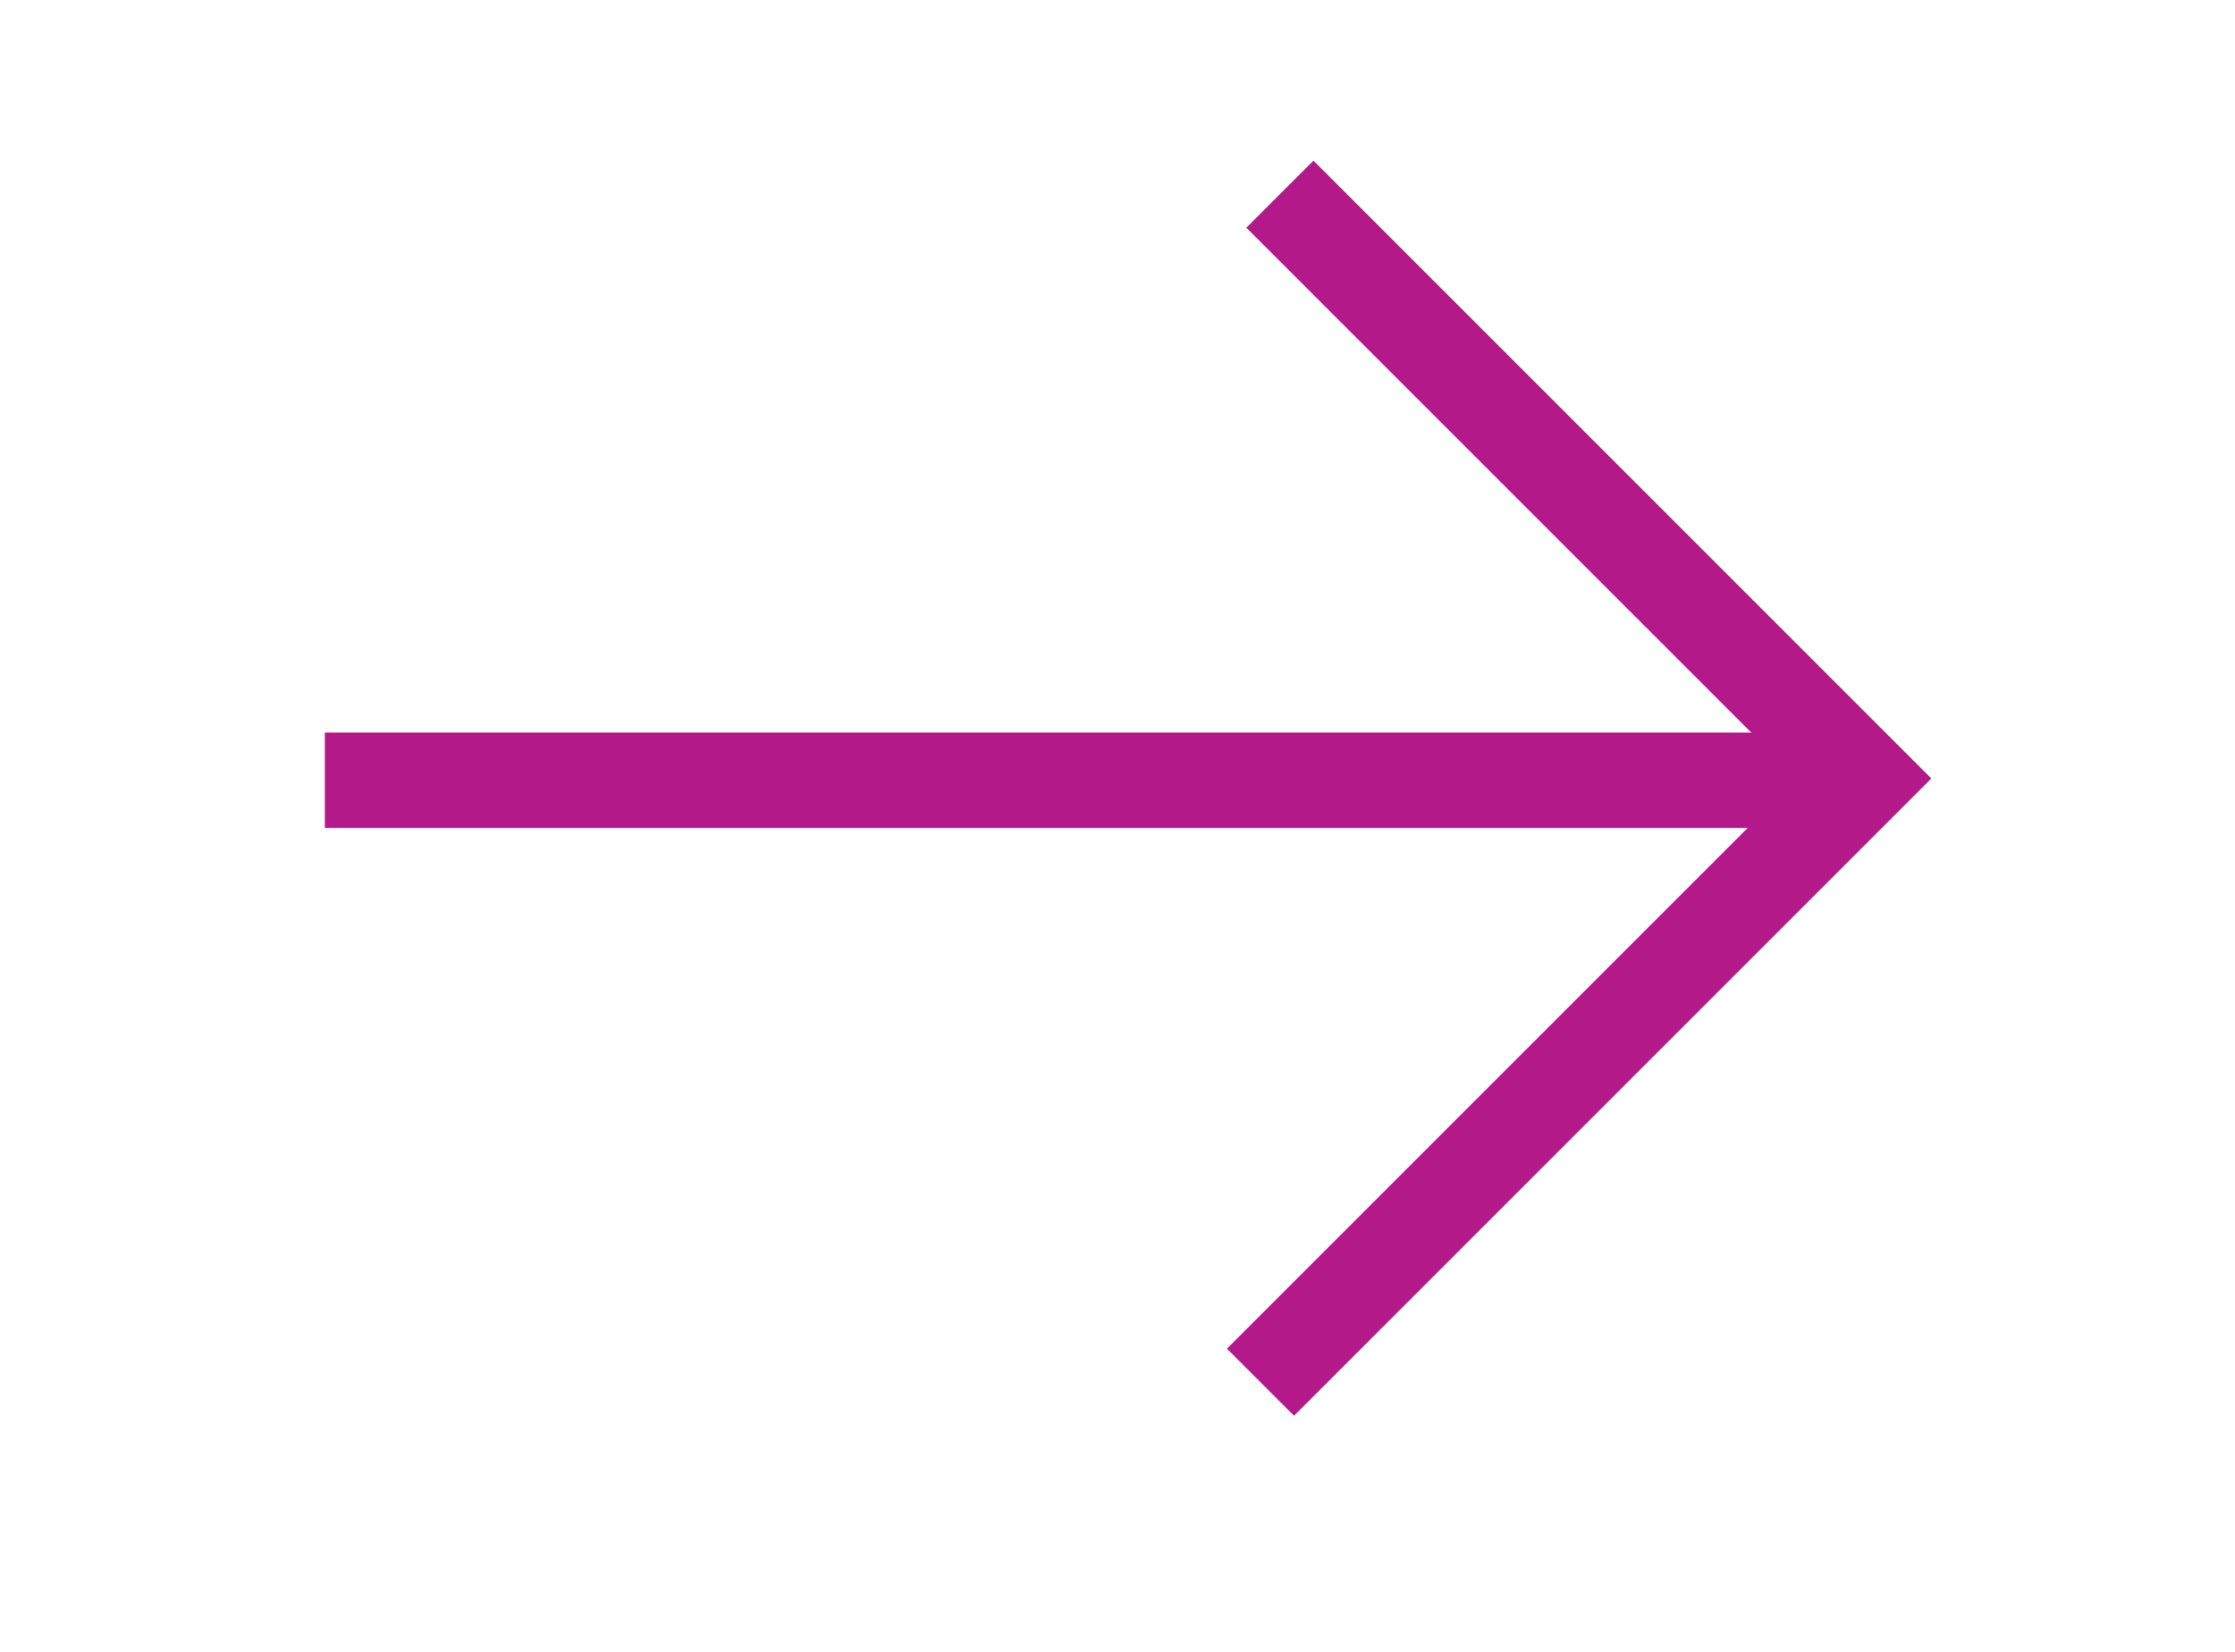
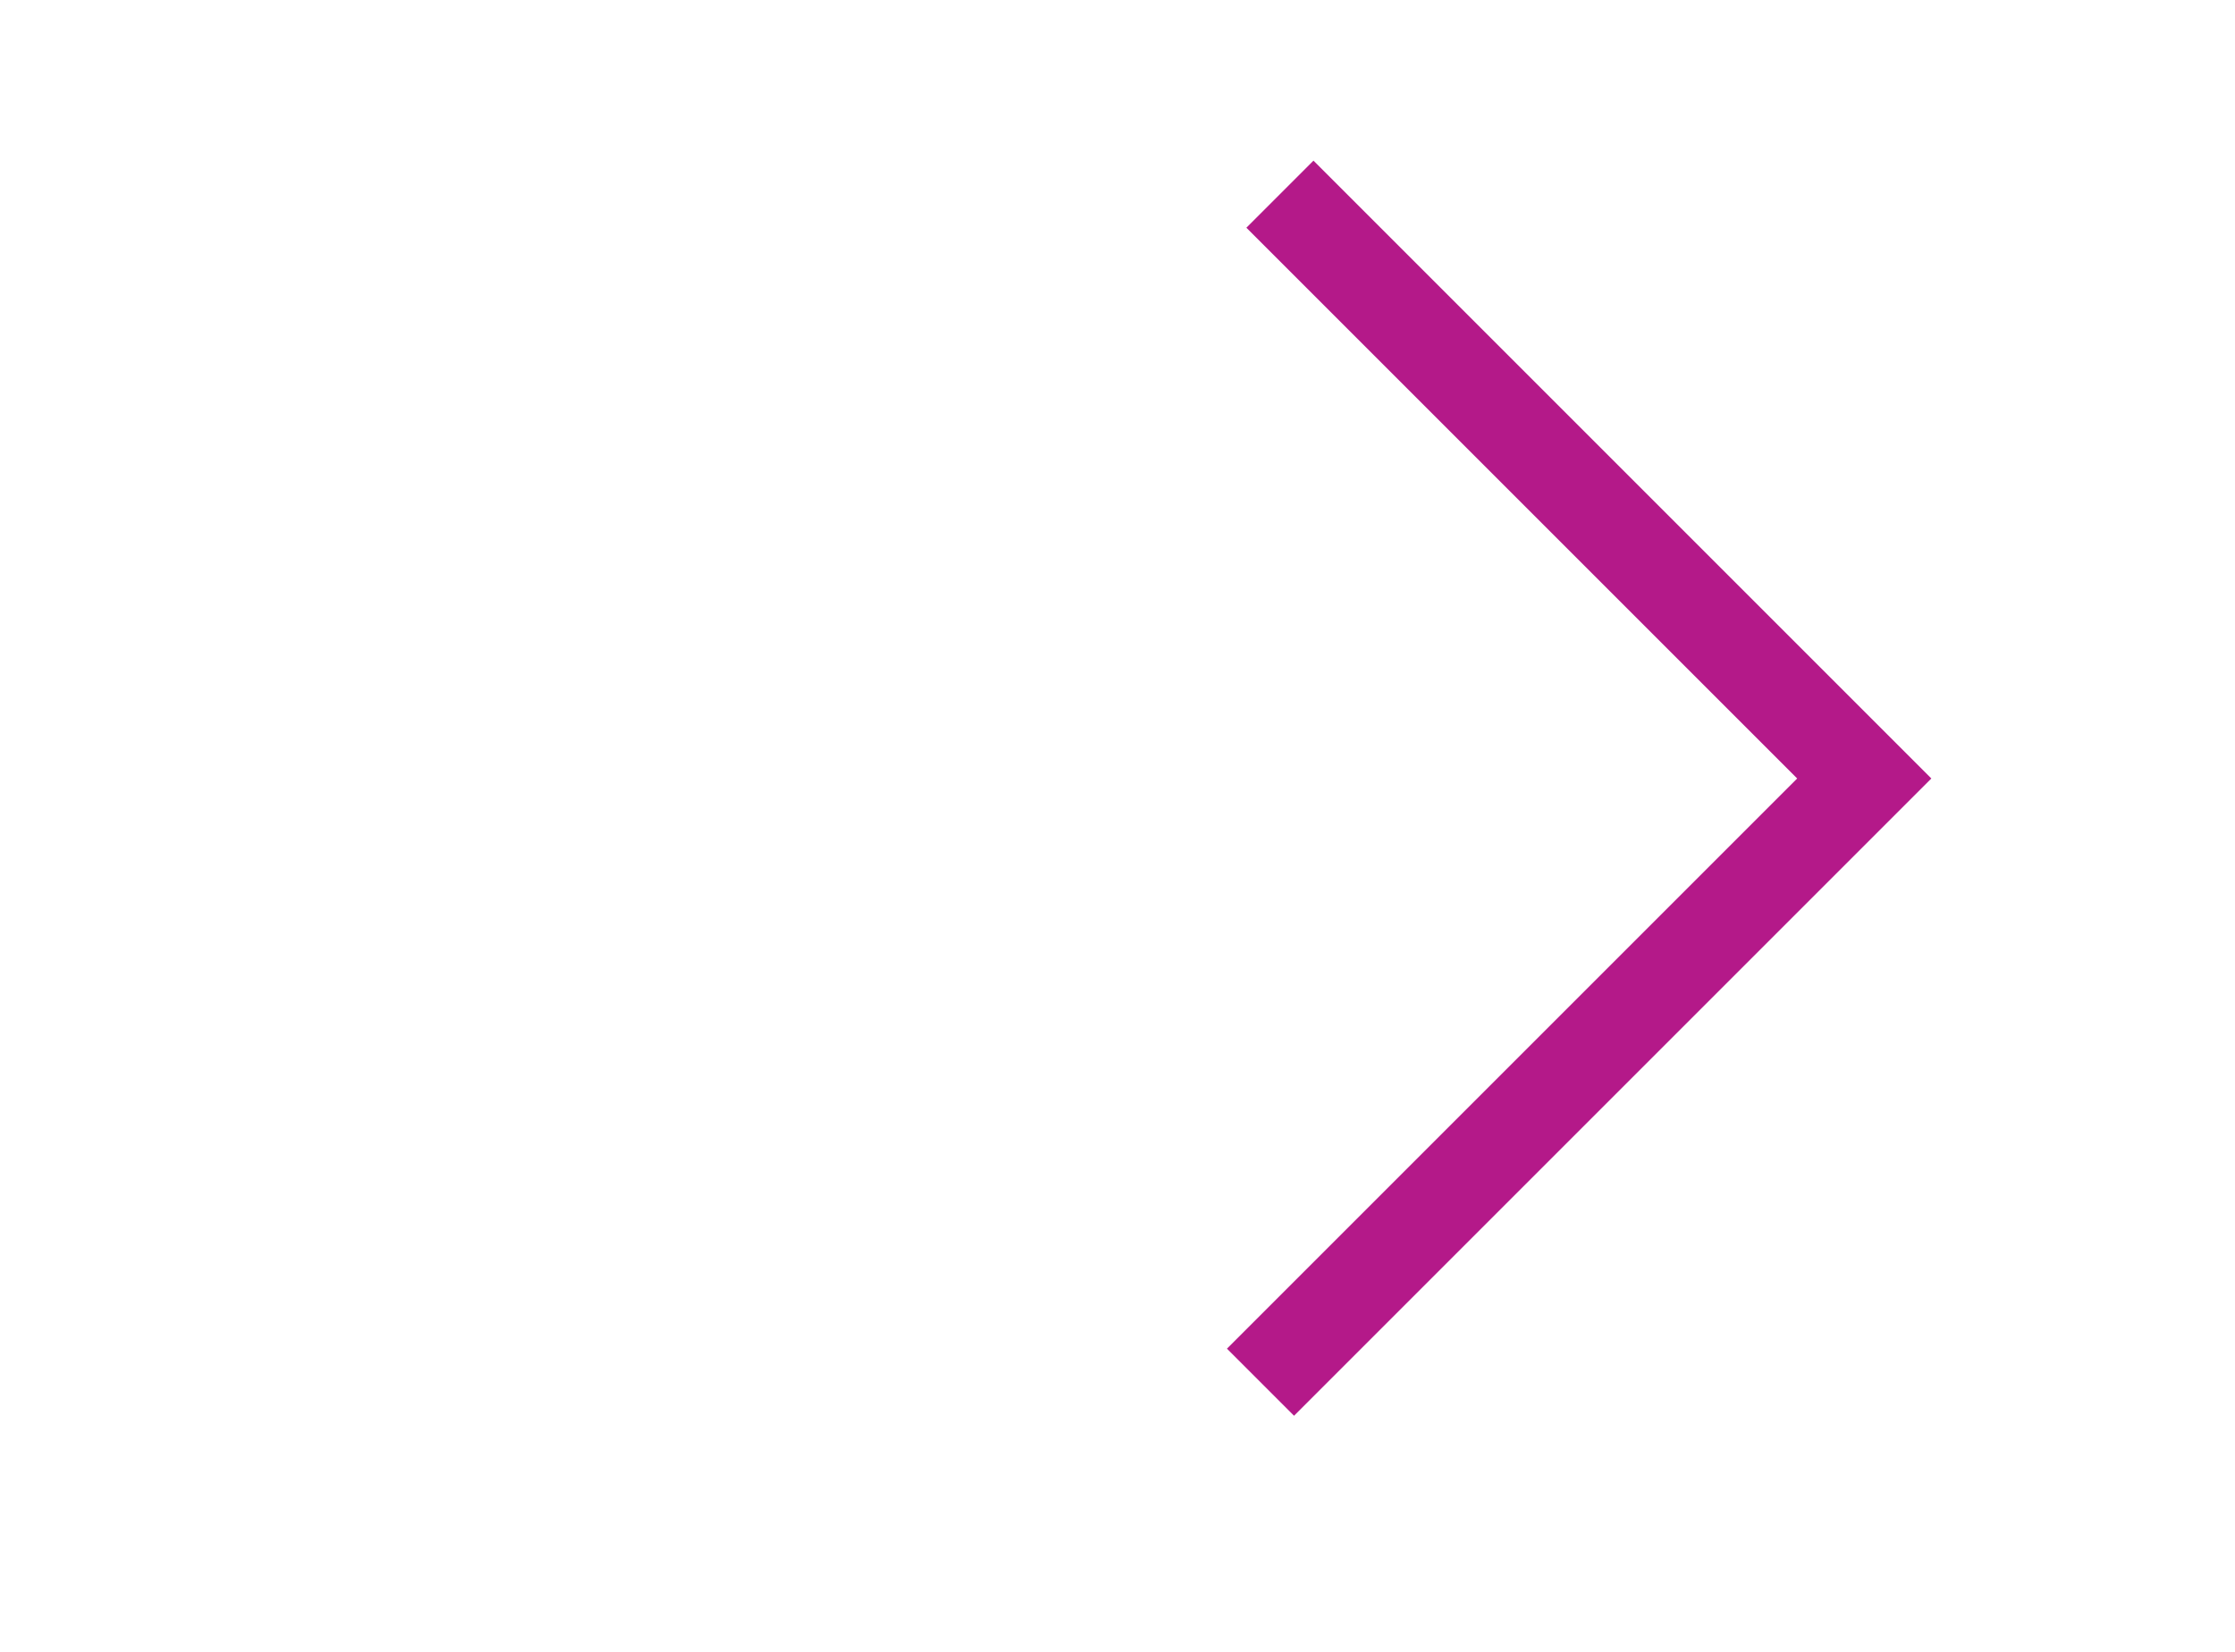
<svg xmlns="http://www.w3.org/2000/svg" id="Lager_1" data-name="Lager 1" viewBox="0 0 12.66 9.36">
  <defs>
    <style>.cls-1{fill:#b41989;}</style>
  </defs>
-   <rect class="cls-1" x="1.84" y="4.15" width="8.72" height="0.54" />
  <polygon class="cls-1" points="7.33 8.02 6.95 7.64 10.18 4.41 7.06 1.29 7.44 0.91 10.94 4.41 7.33 8.02" />
</svg>